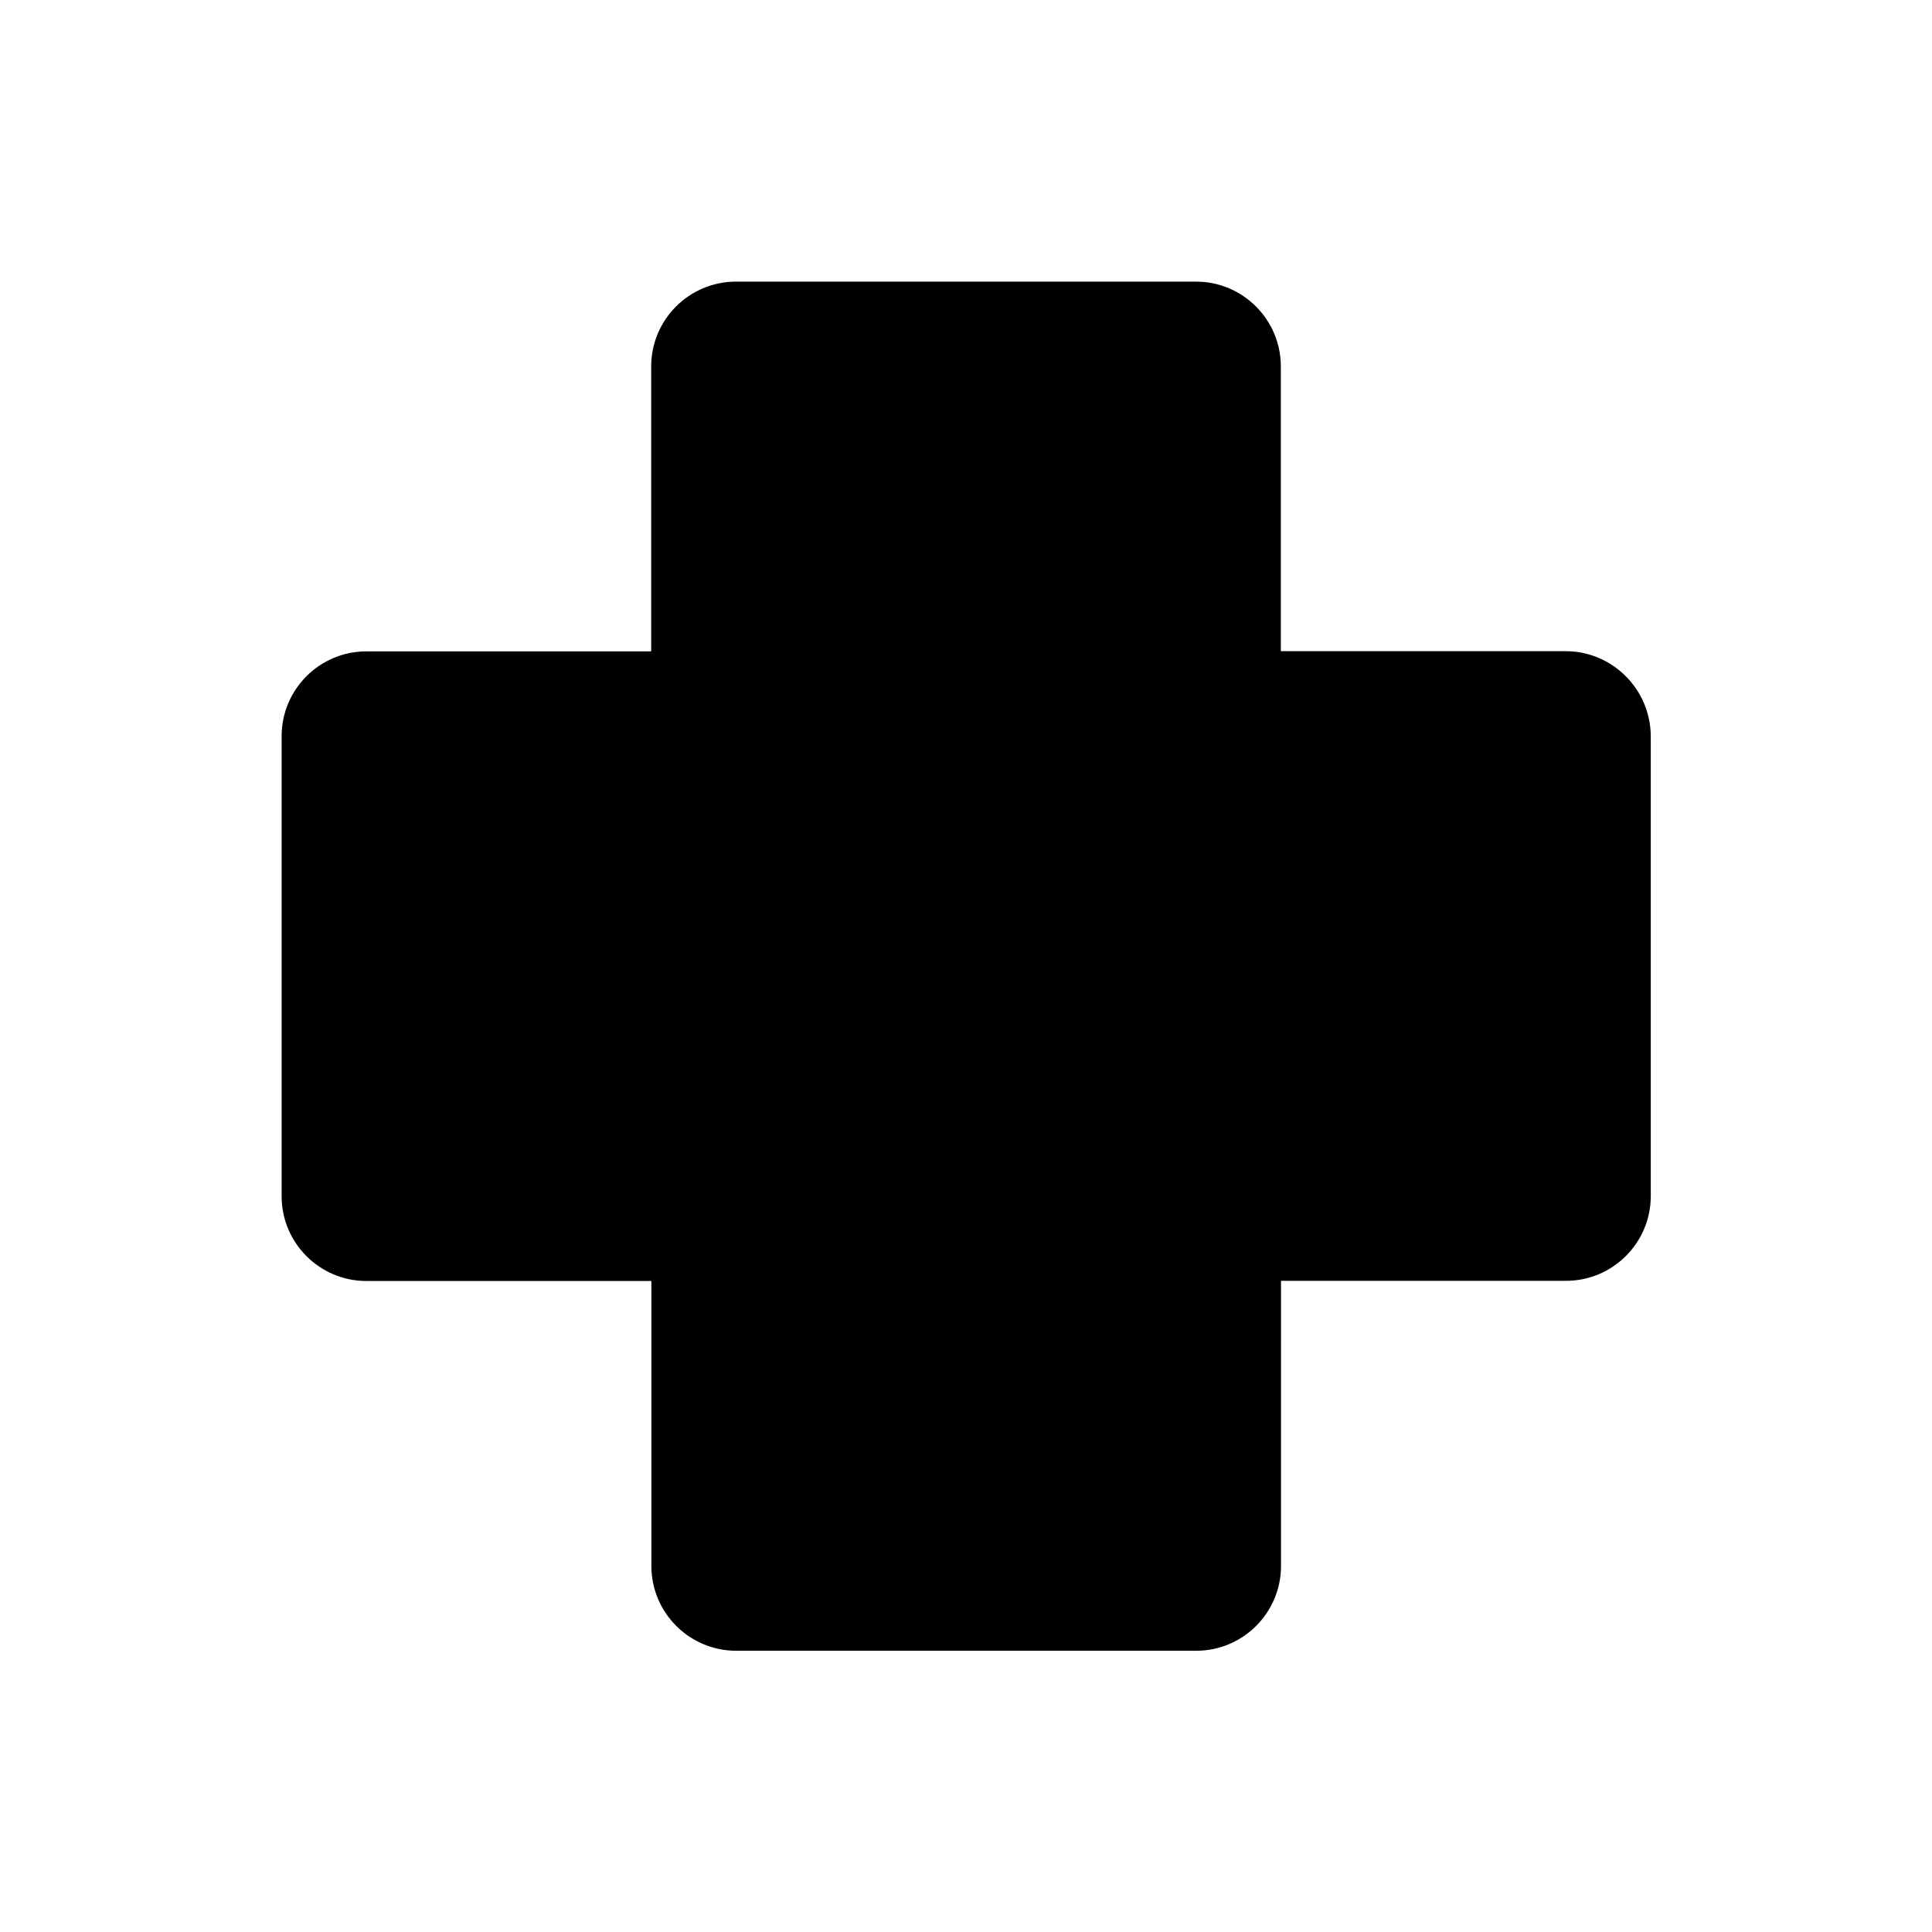
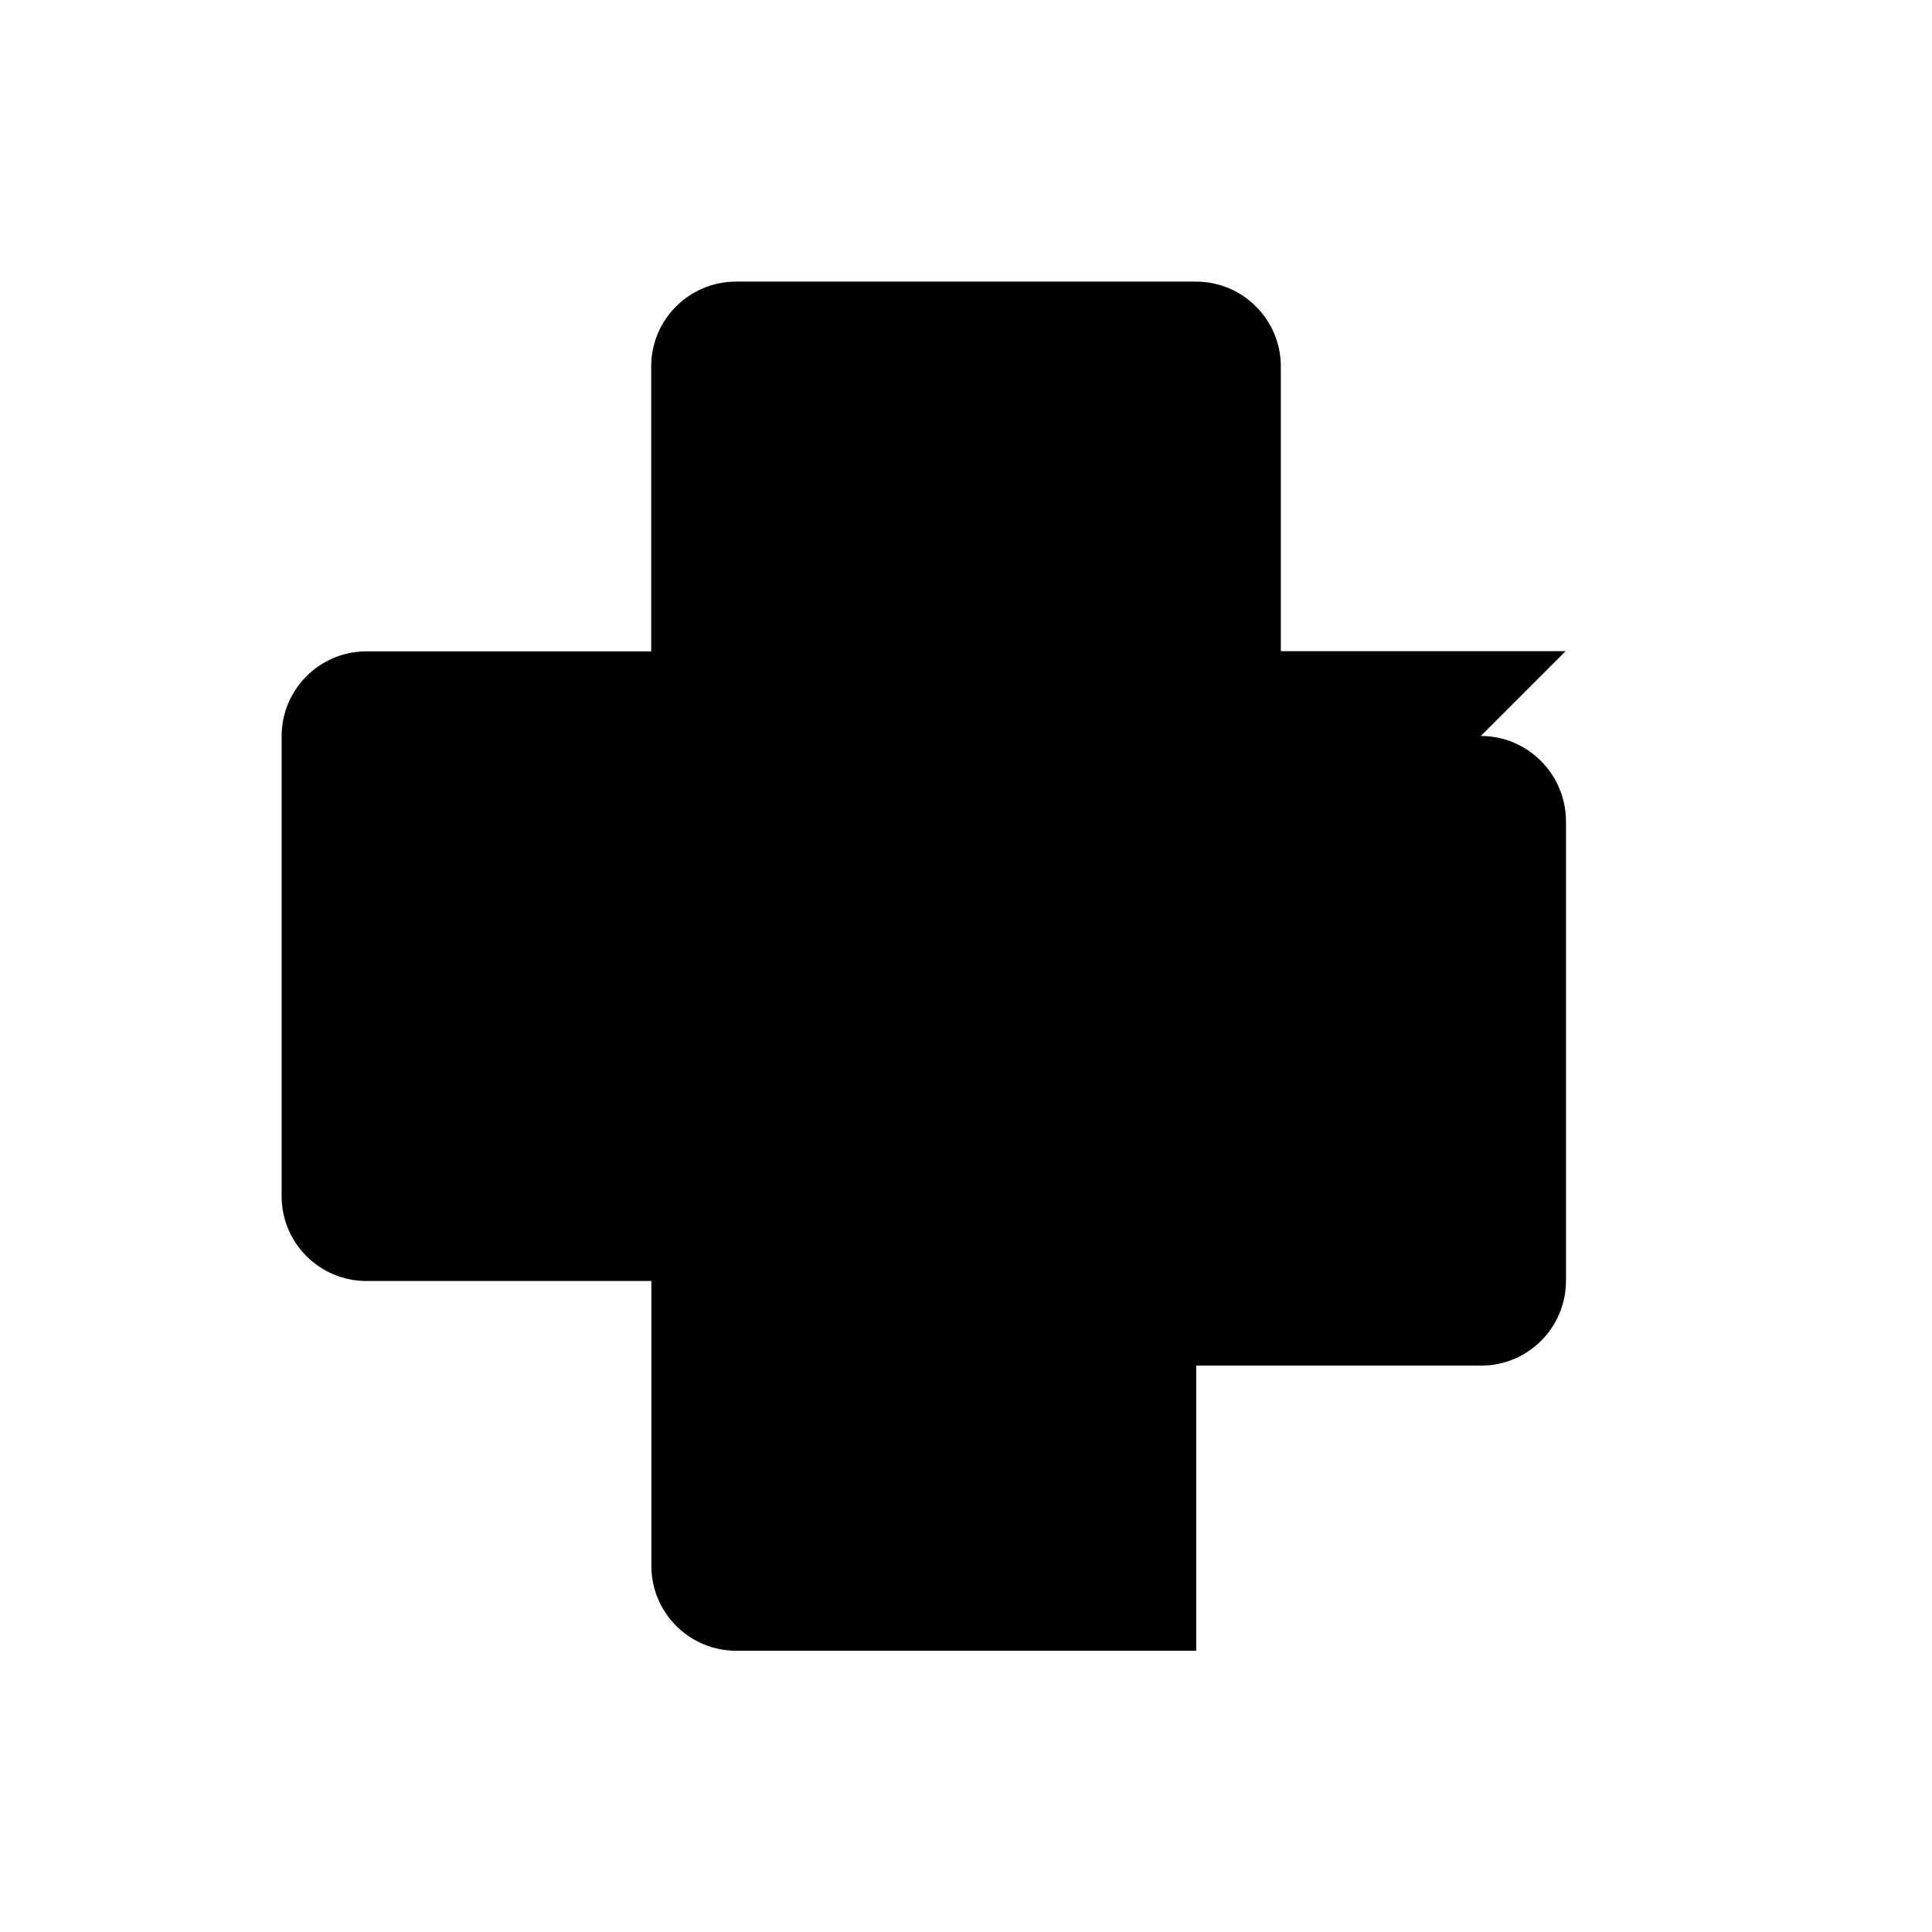
<svg xmlns="http://www.w3.org/2000/svg" fill="#000000" width="800px" height="800px" version="1.1" viewBox="144 144 512 512">
-   <path d="m558.9 316.57h-75.469v-75.469c0-12.395-10.078-22.469-22.469-22.469h-121.92c-12.395 0-22.469 10.078-22.469 22.469v75.52h-75.473c-12.395 0-22.469 10.078-22.469 22.469v121.92c0 12.395 10.078 22.469 22.469 22.469h75.52v75.52c0 12.395 10.078 22.469 22.469 22.469h121.92c12.395 0 22.469-10.078 22.469-22.469l0.004-75.566h75.52c12.395 0 22.469-10.078 22.469-22.469v-121.92c-0.098-12.395-10.176-22.473-22.57-22.473z" />
+   <path d="m558.9 316.57h-75.469v-75.469c0-12.395-10.078-22.469-22.469-22.469h-121.92c-12.395 0-22.469 10.078-22.469 22.469v75.52h-75.473c-12.395 0-22.469 10.078-22.469 22.469v121.92c0 12.395 10.078 22.469 22.469 22.469h75.52v75.52c0 12.395 10.078 22.469 22.469 22.469h121.92l0.004-75.566h75.52c12.395 0 22.469-10.078 22.469-22.469v-121.92c-0.098-12.395-10.176-22.473-22.57-22.473z" />
</svg>